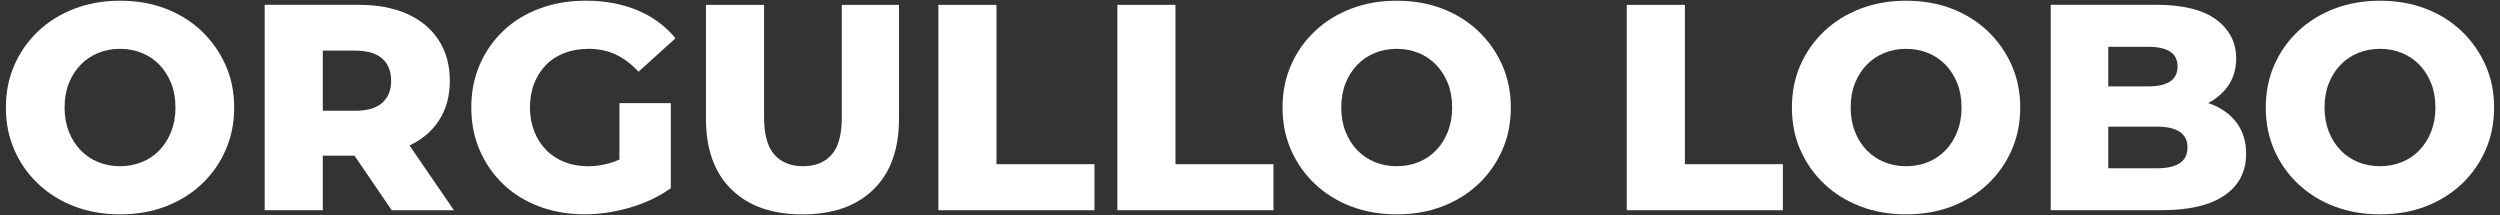
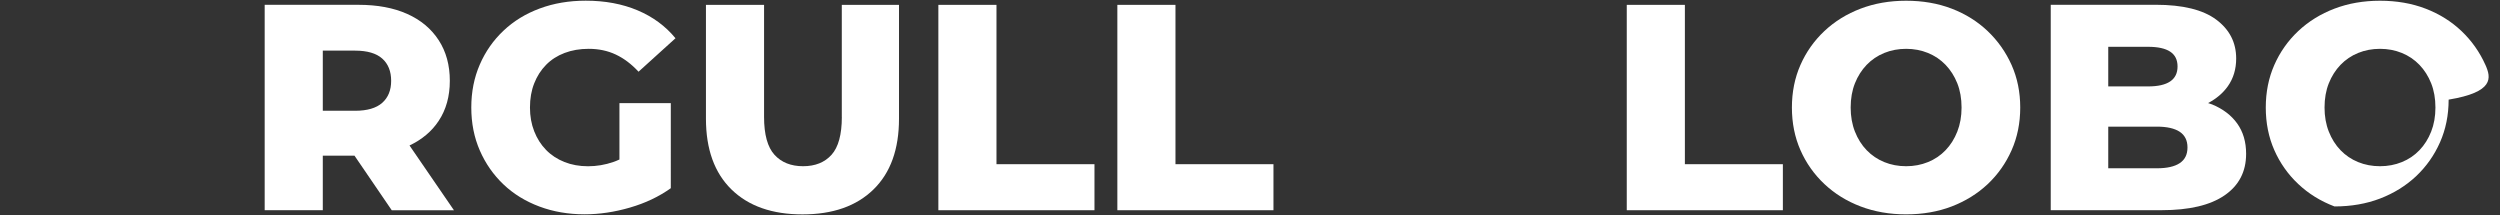
<svg xmlns="http://www.w3.org/2000/svg" version="1.1" id="Capa_1" x="0px" y="0px" viewBox="0 0 581.17 50" style="enable-background:new 0 0 581.17 50;" xml:space="preserve">
  <rect x="0" y="0" width="581.17" height="50" fill="#333333" stroke="none" />
  <style type="text/css">
	.st0{fill:#FFFFFF;}
</style>
  <g>
-     <path class="st0" d="M46.87,7.23c-2.37-2.25-5.15-3.99-8.36-5.22C35.3,0.78,31.77,0.17,27.9,0.17c-3.82,0-7.34,0.61-10.57,1.84   c-3.23,1.23-6.04,2.97-8.42,5.22s-4.24,4.88-5.56,7.88c-1.32,3-1.98,6.3-1.98,9.89c0,3.59,0.66,6.89,1.98,9.89   c1.32,3,3.17,5.63,5.56,7.88c2.39,2.25,5.19,3.99,8.42,5.22c3.23,1.23,6.75,1.84,10.57,1.84c3.86,0,7.4-0.61,10.61-1.84   c3.21-1.23,5.99-2.96,8.36-5.18c2.36-2.23,4.22-4.85,5.56-7.88c1.34-3.02,2.01-6.33,2.01-9.93c0-3.59-0.67-6.89-2.01-9.89   C51.08,12.11,49.23,9.48,46.87,7.23z M39.8,30.59c-0.66,1.68-1.57,3.13-2.73,4.33c-1.16,1.21-2.52,2.13-4.09,2.76   c-1.57,0.64-3.26,0.96-5.08,0.96c-1.82,0-3.51-0.32-5.08-0.96c-1.57-0.64-2.93-1.56-4.09-2.76c-1.16-1.2-2.07-2.65-2.73-4.33   c-0.66-1.68-0.99-3.55-0.99-5.59c0-2.09,0.33-3.97,0.99-5.63c0.66-1.66,1.57-3.09,2.73-4.3c1.16-1.2,2.52-2.12,4.09-2.76   c1.57-0.64,3.26-0.96,5.08-0.96c1.82,0,3.51,0.32,5.08,0.96c1.57,0.64,2.93,1.56,4.09,2.76c1.16,1.21,2.07,2.64,2.73,4.3   c0.66,1.66,0.99,3.54,0.99,5.63C40.79,27.05,40.46,28.91,39.8,30.59z" />
    <path class="st0" d="M101.98,28.1c1.73-2.61,2.59-5.72,2.59-9.31c0-3.64-0.86-6.79-2.59-9.45c-1.73-2.66-4.17-4.7-7.33-6.11   c-3.16-1.41-6.92-2.11-11.29-2.11H61.53v47.75h13.51V36.19h7.37l8.66,12.69h14.46L95.2,33.82C98.08,32.45,100.36,30.56,101.98,28.1   z M88.85,13.61c1.39,1.23,2.08,2.96,2.08,5.18c0,2.18-0.69,3.89-2.08,5.12c-1.39,1.23-3.49,1.84-6.31,1.84h-7.5V11.77h7.5   C85.36,11.77,87.46,12.38,88.85,13.61z" />
    <path class="st0" d="M126.95,15.07c1.18-1.2,2.61-2.12,4.3-2.76c1.68-0.64,3.55-0.96,5.59-0.96c2.32,0,4.42,0.44,6.31,1.33   c1.89,0.89,3.65,2.22,5.29,3.99l8.59-7.78c-2.32-2.82-5.25-4.98-8.8-6.48c-3.55-1.5-7.57-2.25-12.07-2.25   c-3.87,0-7.42,0.6-10.68,1.81c-3.25,1.2-6.06,2.92-8.42,5.15c-2.37,2.23-4.21,4.86-5.52,7.88c-1.32,3.03-1.98,6.36-1.98,9.99   c0,3.64,0.66,6.97,1.98,9.99c1.32,3.03,3.15,5.65,5.49,7.88c2.34,2.23,5.13,3.94,8.36,5.15c3.23,1.21,6.73,1.81,10.5,1.81   c3.46,0,6.98-0.52,10.57-1.57c3.59-1.04,6.75-2.55,9.48-4.5V23.98H144v13.1c-0.48,0.22-0.96,0.42-1.43,0.58   c-1.91,0.66-3.87,0.99-5.87,0.99c-2,0-3.83-0.33-5.49-0.99c-1.66-0.66-3.08-1.59-4.26-2.8c-1.18-1.2-2.1-2.65-2.76-4.33   c-0.66-1.68-0.99-3.52-0.99-5.53c0-2.09,0.33-3.97,0.99-5.63C124.84,17.71,125.76,16.28,126.95,15.07z" />
    <path class="st0" d="M195.7,27.18c0,4.09-0.8,7.03-2.39,8.8c-1.59,1.77-3.8,2.66-6.62,2.66c-2.82,0-5.04-0.89-6.65-2.66   c-1.61-1.77-2.42-4.71-2.42-8.8V1.13h-13.51v26.47c0,7.09,1.98,12.58,5.93,16.44c3.96,3.87,9.46,5.8,16.51,5.8   c7.05,0,12.55-1.93,16.51-5.8c3.96-3.86,5.93-9.34,5.93-16.44V1.13h-13.3V27.18z" />
    <polygon class="st0" points="231.65,1.13 218.14,1.13 218.14,48.87 254.43,48.87 254.43,38.17 231.65,38.17  " />
    <polygon class="st0" points="273.26,1.13 259.75,1.13 259.75,48.87 296.04,48.87 296.04,38.17 273.26,38.17  " />
-     <path class="st0" d="M343.65,7.23c-2.37-2.25-5.15-3.99-8.36-5.22c-3.21-1.23-6.74-1.84-10.61-1.84c-3.82,0-7.34,0.61-10.57,1.84   c-3.23,1.23-6.04,2.97-8.42,5.22c-2.39,2.25-4.24,4.88-5.56,7.88c-1.32,3-1.98,6.3-1.98,9.89c0,3.59,0.66,6.89,1.98,9.89   c1.32,3,3.17,5.63,5.56,7.88c2.39,2.25,5.19,3.99,8.42,5.22c3.23,1.23,6.75,1.84,10.57,1.84c3.86,0,7.4-0.61,10.61-1.84   c3.21-1.23,5.99-2.96,8.36-5.18c2.36-2.23,4.22-4.85,5.56-7.88c1.34-3.02,2.01-6.33,2.01-9.93c0-3.59-0.67-6.89-2.01-9.89   S346.02,9.48,343.65,7.23z M336.59,30.59c-0.66,1.68-1.57,3.13-2.73,4.33c-1.16,1.21-2.52,2.13-4.09,2.76   c-1.57,0.64-3.26,0.96-5.08,0.96c-1.82,0-3.51-0.32-5.08-0.96c-1.57-0.64-2.93-1.56-4.09-2.76c-1.16-1.2-2.07-2.65-2.73-4.33   c-0.66-1.68-0.99-3.55-0.99-5.59c0-2.09,0.33-3.97,0.99-5.63c0.66-1.66,1.57-3.09,2.73-4.3c1.16-1.2,2.52-2.12,4.09-2.76   c1.57-0.64,3.26-0.96,5.08-0.96c1.82,0,3.51,0.32,5.08,0.96c1.57,0.64,2.93,1.56,4.09,2.76c1.16,1.21,2.07,2.64,2.73,4.3   c0.66,1.66,0.99,3.54,0.99,5.63C337.58,27.05,337.25,28.91,336.59,30.59z" />
    <polygon class="st0" points="391.68,1.13 378.17,1.13 378.17,48.87 414.46,48.87 414.46,38.17 391.68,38.17  " />
    <path class="st0" d="M462.07,7.23c-2.37-2.25-5.15-3.99-8.36-5.22c-3.21-1.23-6.74-1.84-10.61-1.84c-3.82,0-7.34,0.61-10.57,1.84   c-3.23,1.23-6.04,2.97-8.43,5.22c-2.39,2.25-4.24,4.88-5.56,7.88s-1.98,6.3-1.98,9.89c0,3.59,0.66,6.89,1.98,9.89   c1.32,3,3.17,5.63,5.56,7.88c2.39,2.25,5.19,3.99,8.43,5.22c3.23,1.23,6.75,1.84,10.57,1.84c3.87,0,7.4-0.61,10.61-1.84   c3.2-1.23,5.99-2.96,8.36-5.18c2.36-2.23,4.22-4.85,5.56-7.88c1.34-3.02,2.01-6.33,2.01-9.93c0-3.59-0.67-6.89-2.01-9.89   C466.29,12.11,464.43,9.48,462.07,7.23z M455.01,30.59c-0.66,1.68-1.57,3.13-2.73,4.33c-1.16,1.21-2.52,2.13-4.09,2.76   c-1.57,0.64-3.26,0.96-5.08,0.96c-1.82,0-3.51-0.32-5.08-0.96c-1.57-0.64-2.93-1.56-4.09-2.76c-1.16-1.2-2.07-2.65-2.73-4.33   c-0.66-1.68-0.99-3.55-0.99-5.59c0-2.09,0.33-3.97,0.99-5.63c0.66-1.66,1.57-3.09,2.73-4.3c1.16-1.2,2.52-2.12,4.09-2.76   c1.57-0.64,3.26-0.96,5.08-0.96c1.82,0,3.51,0.32,5.08,0.96c1.57,0.64,2.93,1.56,4.09,2.76c1.16,1.21,2.07,2.64,2.73,4.3   c0.66,1.66,0.99,3.54,0.99,5.63C456,27.05,455.67,28.91,455.01,30.59z" />
    <path class="st0" d="M514.25,24.28c-0.3-0.12-0.63-0.21-0.94-0.32c1.92-1.02,3.46-2.31,4.59-3.91c1.3-1.84,1.94-3.99,1.94-6.45   c0-3.73-1.55-6.74-4.64-9.04c-3.09-2.3-7.78-3.45-14.05-3.45h-24.42v47.75h25.78c6.41,0,11.29-1.15,14.63-3.45   c3.34-2.29,5.01-5.51,5.01-9.65c0-2.77-0.69-5.13-2.08-7.06C518.7,26.79,516.75,25.31,514.25,24.28z M499.38,10.88   c2.27,0,3.98,0.38,5.12,1.13s1.71,1.9,1.71,3.44c0,1.55-0.57,2.71-1.71,3.48c-1.14,0.77-2.84,1.16-5.12,1.16h-9.28v-9.21H499.38z    M506.71,37.93c-1.21,0.8-2.97,1.19-5.29,1.19h-11.32v-9.68h11.32c2.32,0,4.08,0.4,5.29,1.19c1.2,0.8,1.81,2.01,1.81,3.65   S507.92,37.13,506.71,37.93z" />
-     <path class="st0" d="M577.79,15.11c-1.34-3-3.2-5.63-5.56-7.88c-2.37-2.25-5.15-3.99-8.36-5.22c-3.21-1.23-6.74-1.84-10.61-1.84   c-3.82,0-7.34,0.61-10.57,1.84c-3.23,1.23-6.04,2.97-8.43,5.22c-2.39,2.25-4.24,4.88-5.56,7.88c-1.32,3-1.98,6.3-1.98,9.89   c0,3.59,0.66,6.89,1.98,9.89c1.32,3,3.17,5.63,5.56,7.88c2.39,2.25,5.19,3.99,8.43,5.22c3.23,1.23,6.75,1.84,10.57,1.84   c3.87,0,7.4-0.61,10.61-1.84c3.2-1.23,5.99-2.96,8.36-5.18c2.36-2.23,4.22-4.85,5.56-7.88c1.34-3.02,2.01-6.33,2.01-9.93   C579.8,21.41,579.13,18.11,577.79,15.11z M565.17,30.59c-0.66,1.68-1.57,3.13-2.73,4.33c-1.16,1.21-2.52,2.13-4.09,2.76   c-1.57,0.64-3.26,0.96-5.08,0.96c-1.82,0-3.51-0.32-5.08-0.96c-1.57-0.64-2.93-1.56-4.09-2.76c-1.16-1.2-2.07-2.65-2.73-4.33   c-0.66-1.68-0.99-3.55-0.99-5.59c0-2.09,0.33-3.97,0.99-5.63c0.66-1.66,1.57-3.09,2.73-4.3c1.16-1.2,2.52-2.12,4.09-2.76   c1.57-0.64,3.26-0.96,5.08-0.96c1.82,0,3.51,0.32,5.08,0.96c1.57,0.64,2.93,1.56,4.09,2.76c1.16,1.21,2.07,2.64,2.73,4.3   c0.66,1.66,0.99,3.54,0.99,5.63C566.16,27.05,565.83,28.91,565.17,30.59z" />
+     <path class="st0" d="M577.79,15.11c-1.34-3-3.2-5.63-5.56-7.88c-2.37-2.25-5.15-3.99-8.36-5.22c-3.21-1.23-6.74-1.84-10.61-1.84   c-3.82,0-7.34,0.61-10.57,1.84c-3.23,1.23-6.04,2.97-8.43,5.22c-2.39,2.25-4.24,4.88-5.56,7.88c-1.32,3-1.98,6.3-1.98,9.89   c0,3.59,0.66,6.89,1.98,9.89c1.32,3,3.17,5.63,5.56,7.88c2.39,2.25,5.19,3.99,8.43,5.22c3.87,0,7.4-0.61,10.61-1.84c3.2-1.23,5.99-2.96,8.36-5.18c2.36-2.23,4.22-4.85,5.56-7.88c1.34-3.02,2.01-6.33,2.01-9.93   C579.8,21.41,579.13,18.11,577.79,15.11z M565.17,30.59c-0.66,1.68-1.57,3.13-2.73,4.33c-1.16,1.21-2.52,2.13-4.09,2.76   c-1.57,0.64-3.26,0.96-5.08,0.96c-1.82,0-3.51-0.32-5.08-0.96c-1.57-0.64-2.93-1.56-4.09-2.76c-1.16-1.2-2.07-2.65-2.73-4.33   c-0.66-1.68-0.99-3.55-0.99-5.59c0-2.09,0.33-3.97,0.99-5.63c0.66-1.66,1.57-3.09,2.73-4.3c1.16-1.2,2.52-2.12,4.09-2.76   c1.57-0.64,3.26-0.96,5.08-0.96c1.82,0,3.51,0.32,5.08,0.96c1.57,0.64,2.93,1.56,4.09,2.76c1.16,1.21,2.07,2.64,2.73,4.3   c0.66,1.66,0.99,3.54,0.99,5.63C566.16,27.05,565.83,28.91,565.17,30.59z" />
  </g>
</svg>